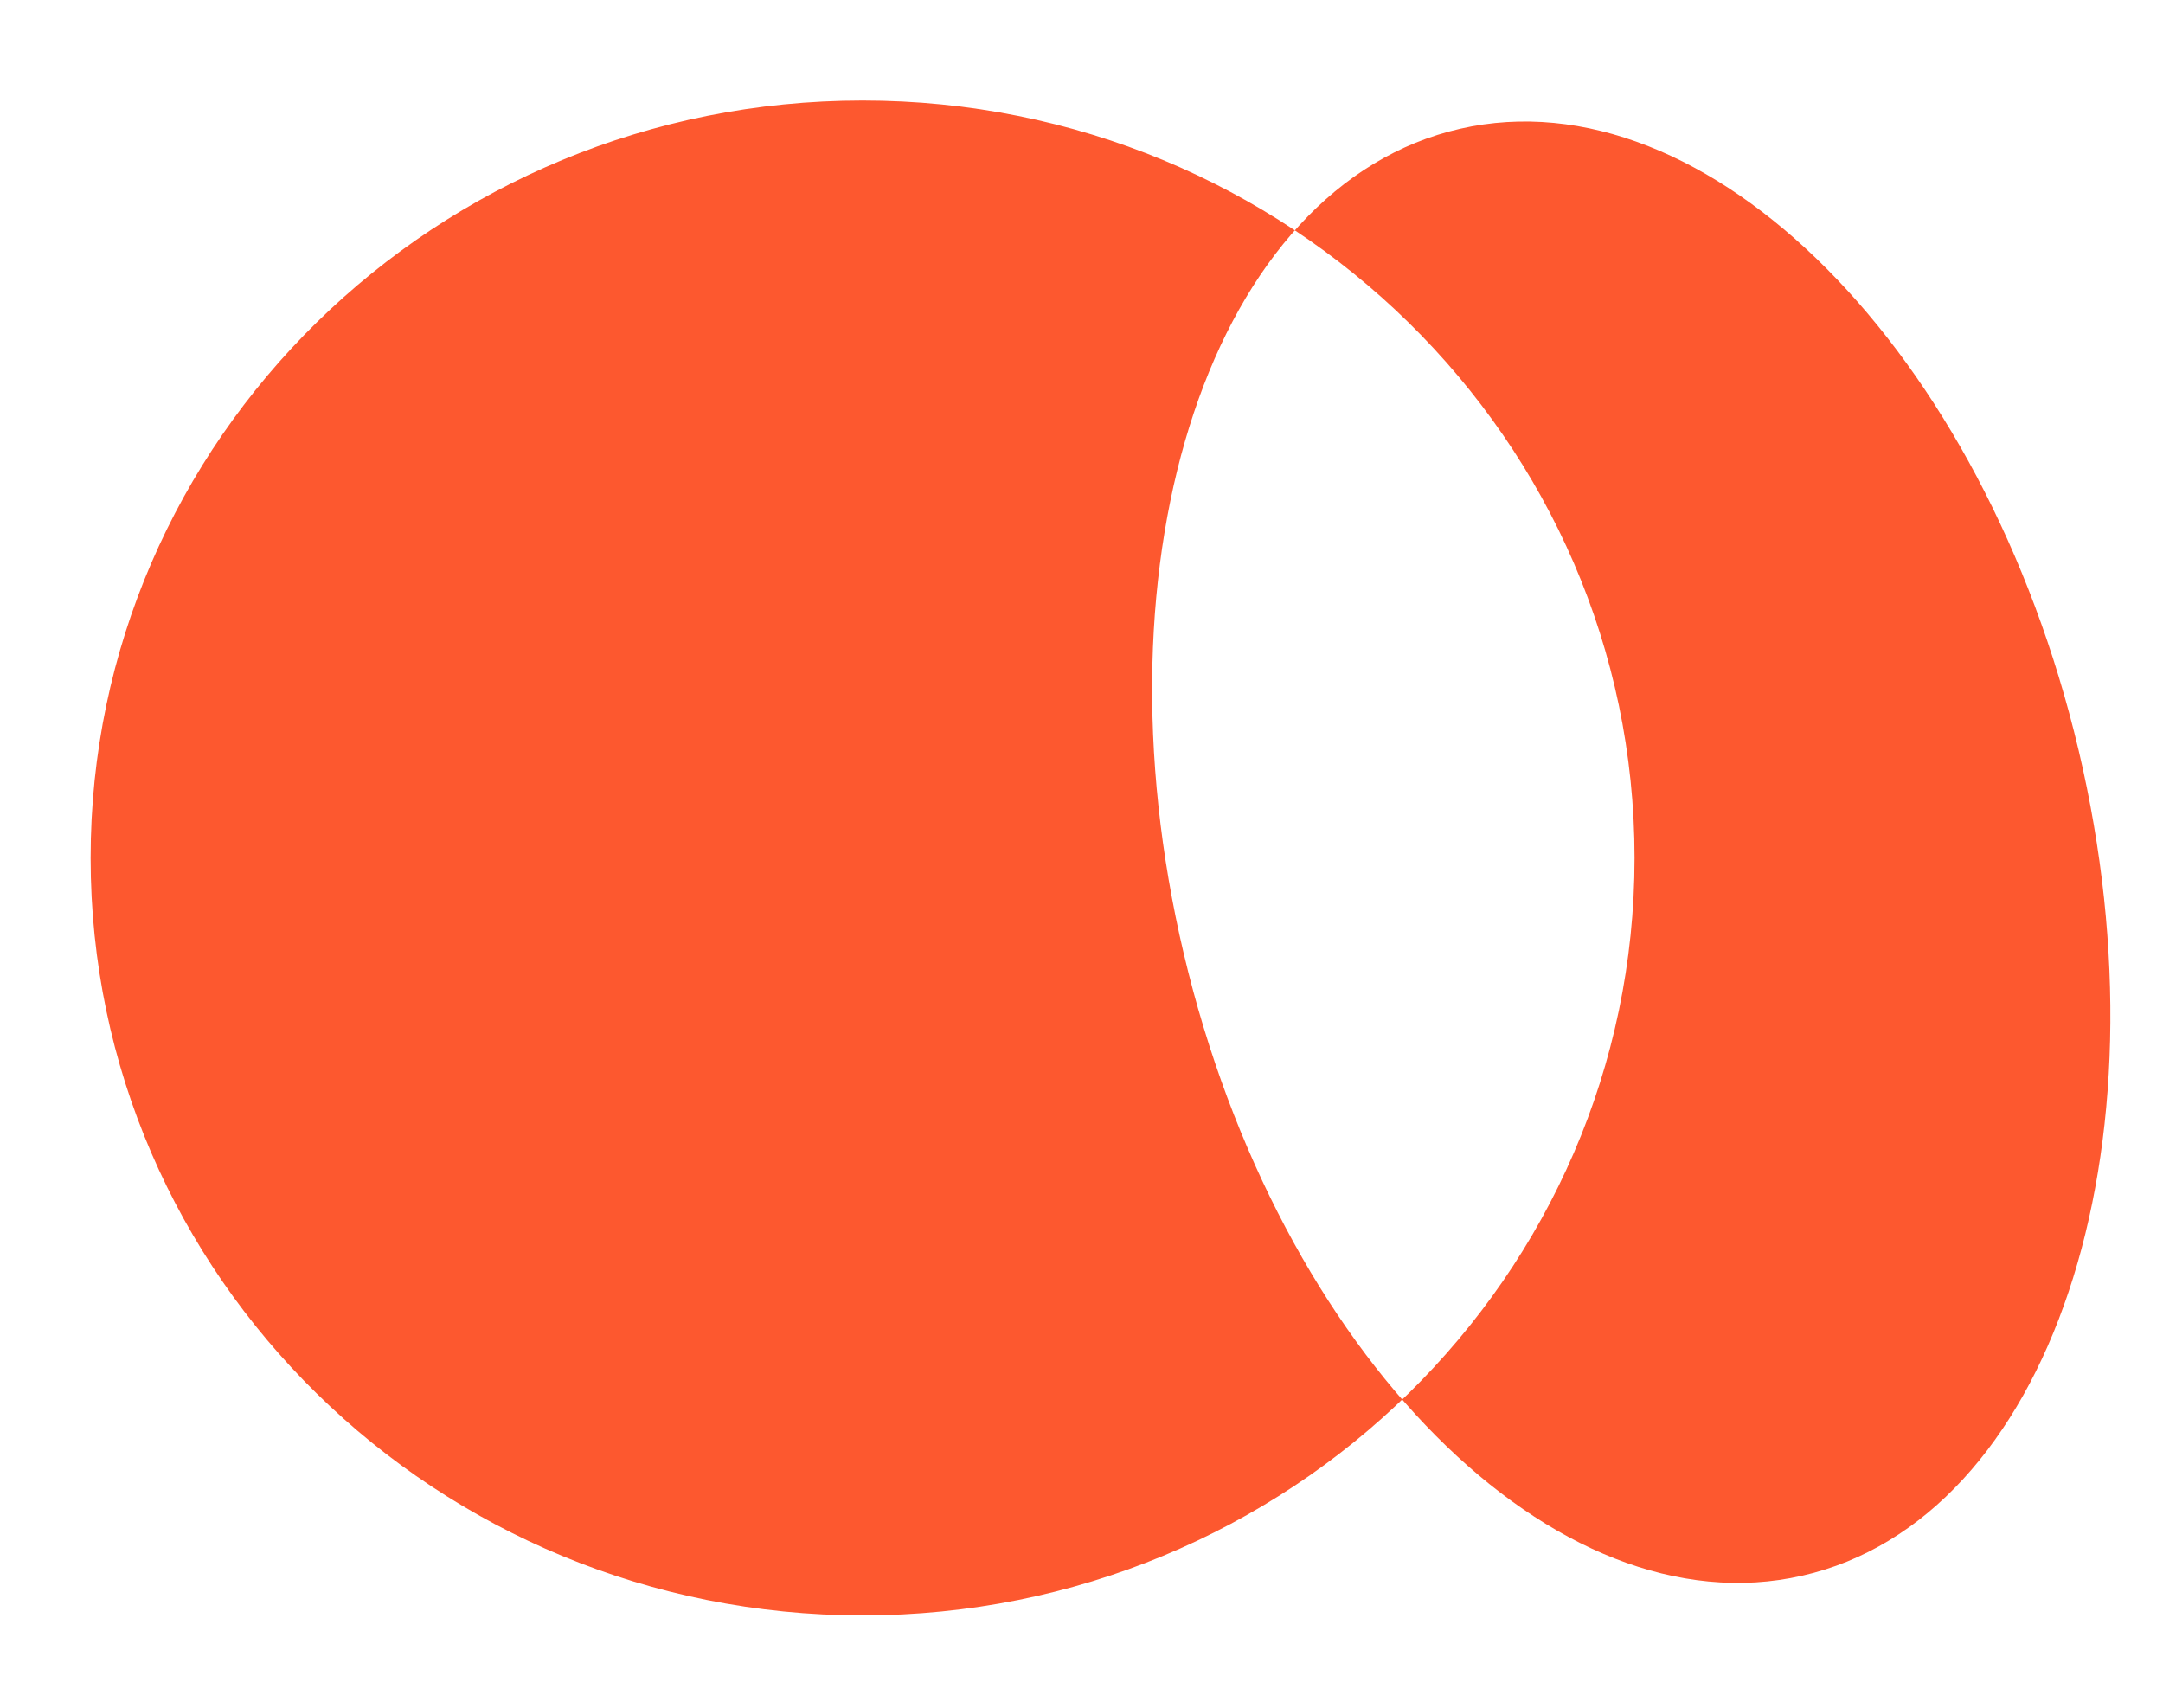
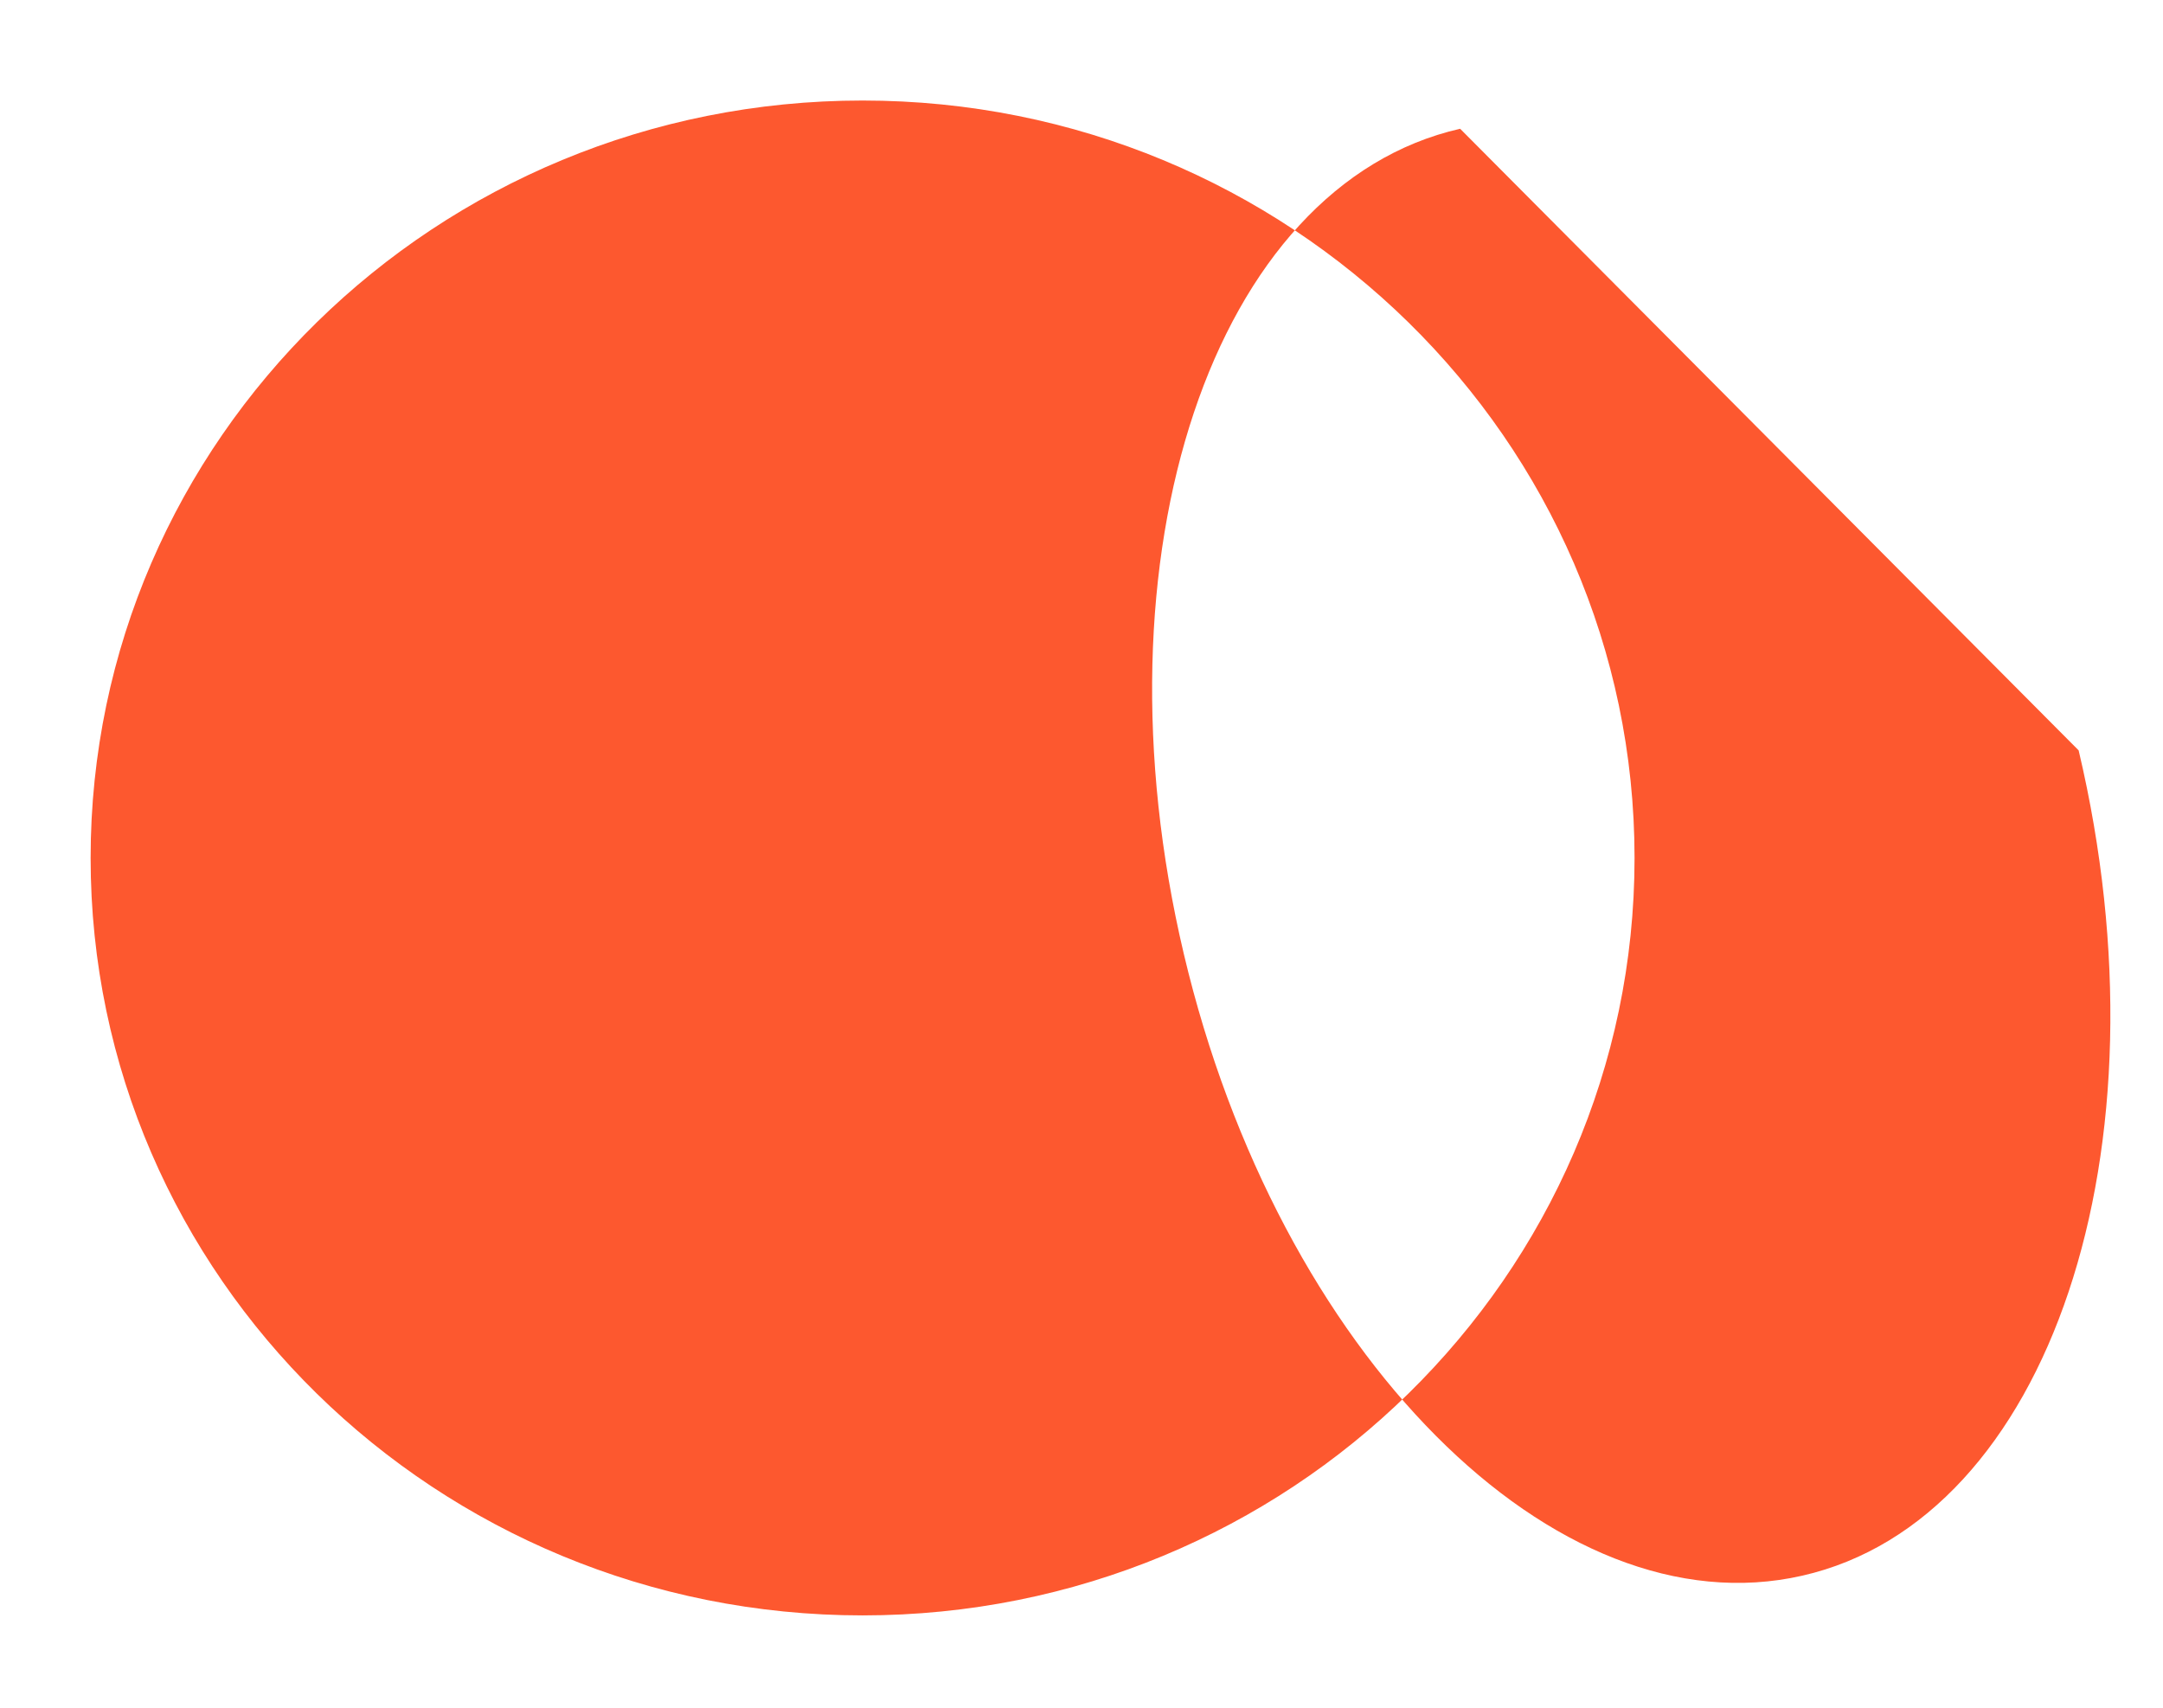
<svg xmlns="http://www.w3.org/2000/svg" width="19" height="15" viewBox="0 0 19 15" fill="none">
-   <path d="M14.358 7.536C14.358 11.21 11.322 14.189 7.577 14.189C3.832 14.189 0.796 11.21 0.796 7.536C0.796 3.862 3.832 0.883 7.577 0.883C11.322 0.883 14.358 3.862 14.358 7.536ZM12.826 1.131C10.655 1.625 9.569 4.871 10.399 8.38C11.229 11.889 13.662 14.335 15.832 13.84C18.003 13.346 19.089 10.101 18.259 6.591C17.428 3.081 14.996 0.636 12.826 1.131Z" fill="#FD582F" />
+   <path d="M14.358 7.536C14.358 11.21 11.322 14.189 7.577 14.189C3.832 14.189 0.796 11.21 0.796 7.536C0.796 3.862 3.832 0.883 7.577 0.883C11.322 0.883 14.358 3.862 14.358 7.536ZM12.826 1.131C10.655 1.625 9.569 4.871 10.399 8.38C11.229 11.889 13.662 14.335 15.832 13.84C18.003 13.346 19.089 10.101 18.259 6.591Z" fill="#FD582F" />
</svg>